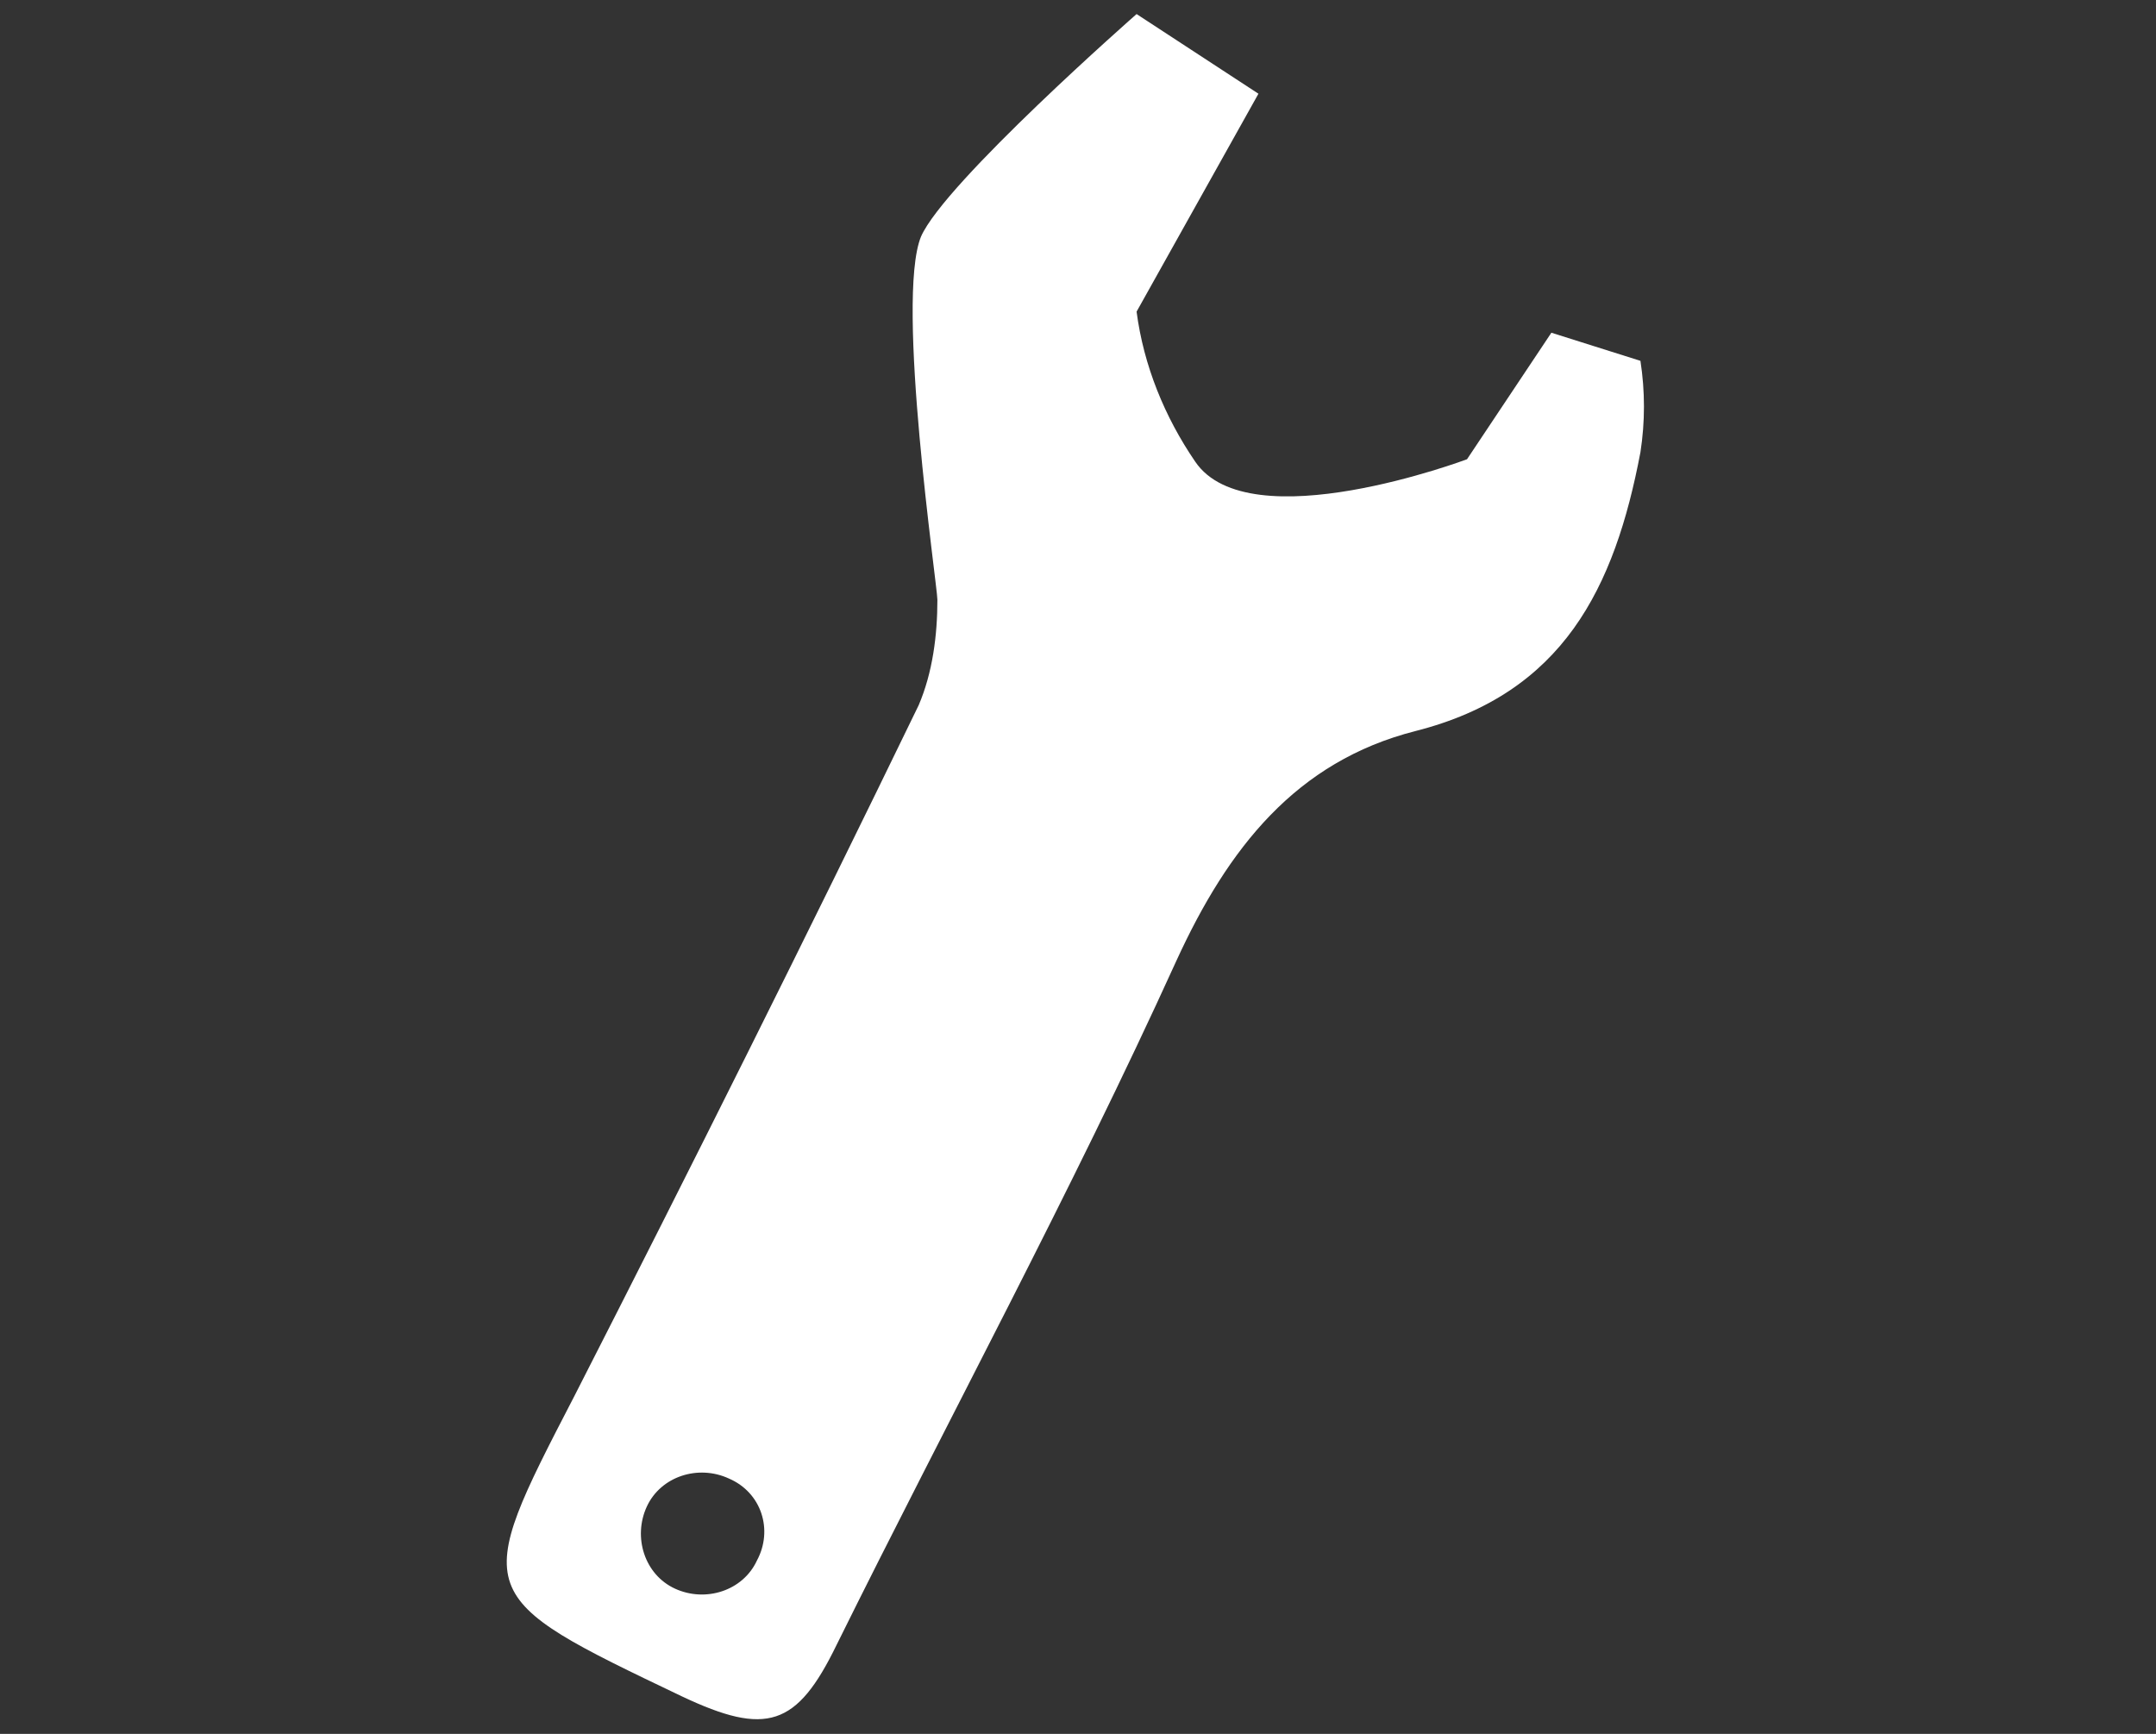
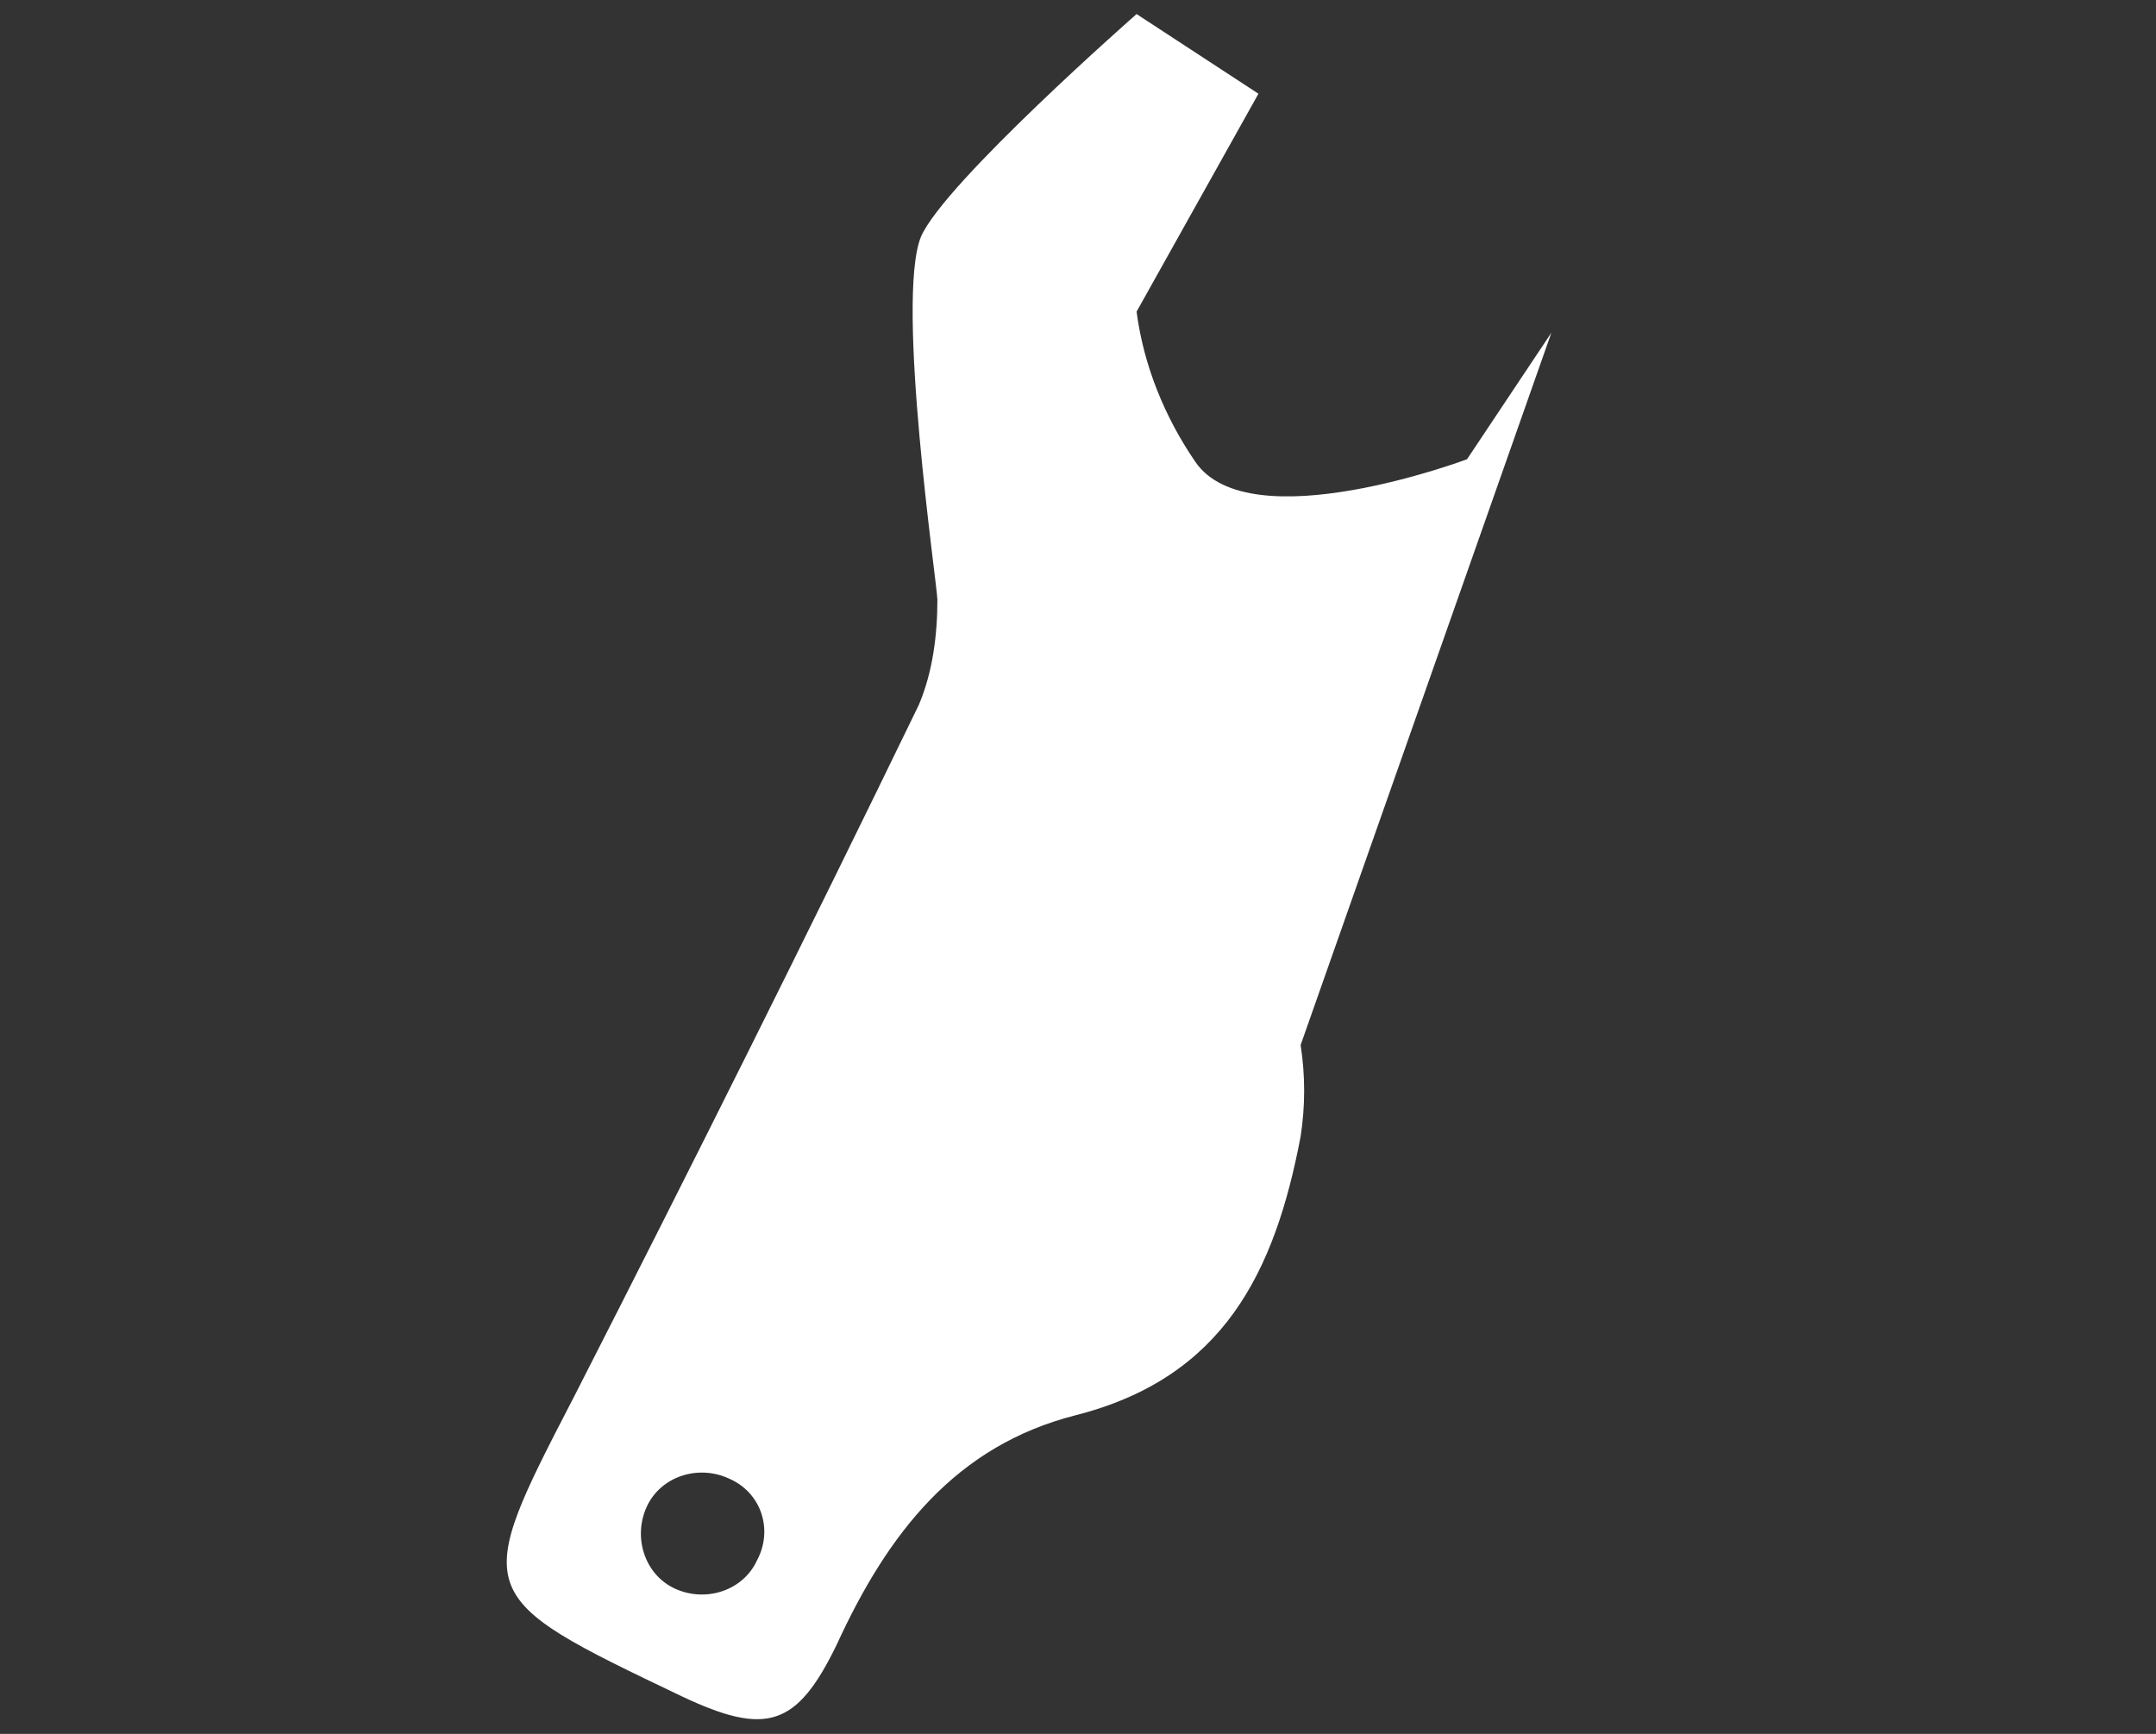
<svg xmlns="http://www.w3.org/2000/svg" version="1.1" id="レイヤー_1" x="0px" y="0px" viewBox="0 0 92 74" style="enable-background:new 0 0 92 74;" xml:space="preserve">
  <rect x="0" y="0" width="92" height="74" fill="#333333" stroke="none" />
  <style type="text/css">
	.st0{fill:#FFFFFF;}
</style>
  <g id="レイヤー_2_1_">
    <g id="トップ">
-       <path class="st0" d="M66.2,14.2l-3.6,5.4c0,0-9.3,3.5-11.6,0.1c-1.3-1.9-2.2-4.1-2.5-6.4L53.7,4l-5.2-3.4c0,0-8.2,7.2-9.2,9.5    c-1.1,2.7,0.7,14.9,0.7,15.5c0,1.5-0.2,3.1-0.8,4.5c-4.8,9.9-9.7,19.7-14.7,29.5c-4.4,8.5-4.4,8.5,4.6,12.8    c3.6,1.7,4.9,1.3,6.6-2.2c4.8-9.7,10-19.3,14.5-29.2c2.2-4.8,5.1-8.5,10.2-9.8c6.3-1.6,8.5-6.1,9.6-11.9c0.2-1.3,0.2-2.6,0-3.9    L66.2,14.2z M32.3,66.6c-0.6,1.3-2.2,1.8-3.5,1.2c-1.3-0.6-1.8-2.2-1.2-3.5c0.6-1.3,2.2-1.8,3.5-1.2c0,0,0,0,0,0    C32.5,63.7,33,65.3,32.3,66.6C32.3,66.6,32.3,66.6,32.3,66.6z" />
+       <path class="st0" d="M66.2,14.2l-3.6,5.4c0,0-9.3,3.5-11.6,0.1c-1.3-1.9-2.2-4.1-2.5-6.4L53.7,4l-5.2-3.4c0,0-8.2,7.2-9.2,9.5    c-1.1,2.7,0.7,14.9,0.7,15.5c0,1.5-0.2,3.1-0.8,4.5c-4.8,9.9-9.7,19.7-14.7,29.5c-4.4,8.5-4.4,8.5,4.6,12.8    c3.6,1.7,4.9,1.3,6.6-2.2c2.2-4.8,5.1-8.5,10.2-9.8c6.3-1.6,8.5-6.1,9.6-11.9c0.2-1.3,0.2-2.6,0-3.9    L66.2,14.2z M32.3,66.6c-0.6,1.3-2.2,1.8-3.5,1.2c-1.3-0.6-1.8-2.2-1.2-3.5c0.6-1.3,2.2-1.8,3.5-1.2c0,0,0,0,0,0    C32.5,63.7,33,65.3,32.3,66.6C32.3,66.6,32.3,66.6,32.3,66.6z" />
    </g>
  </g>
</svg>